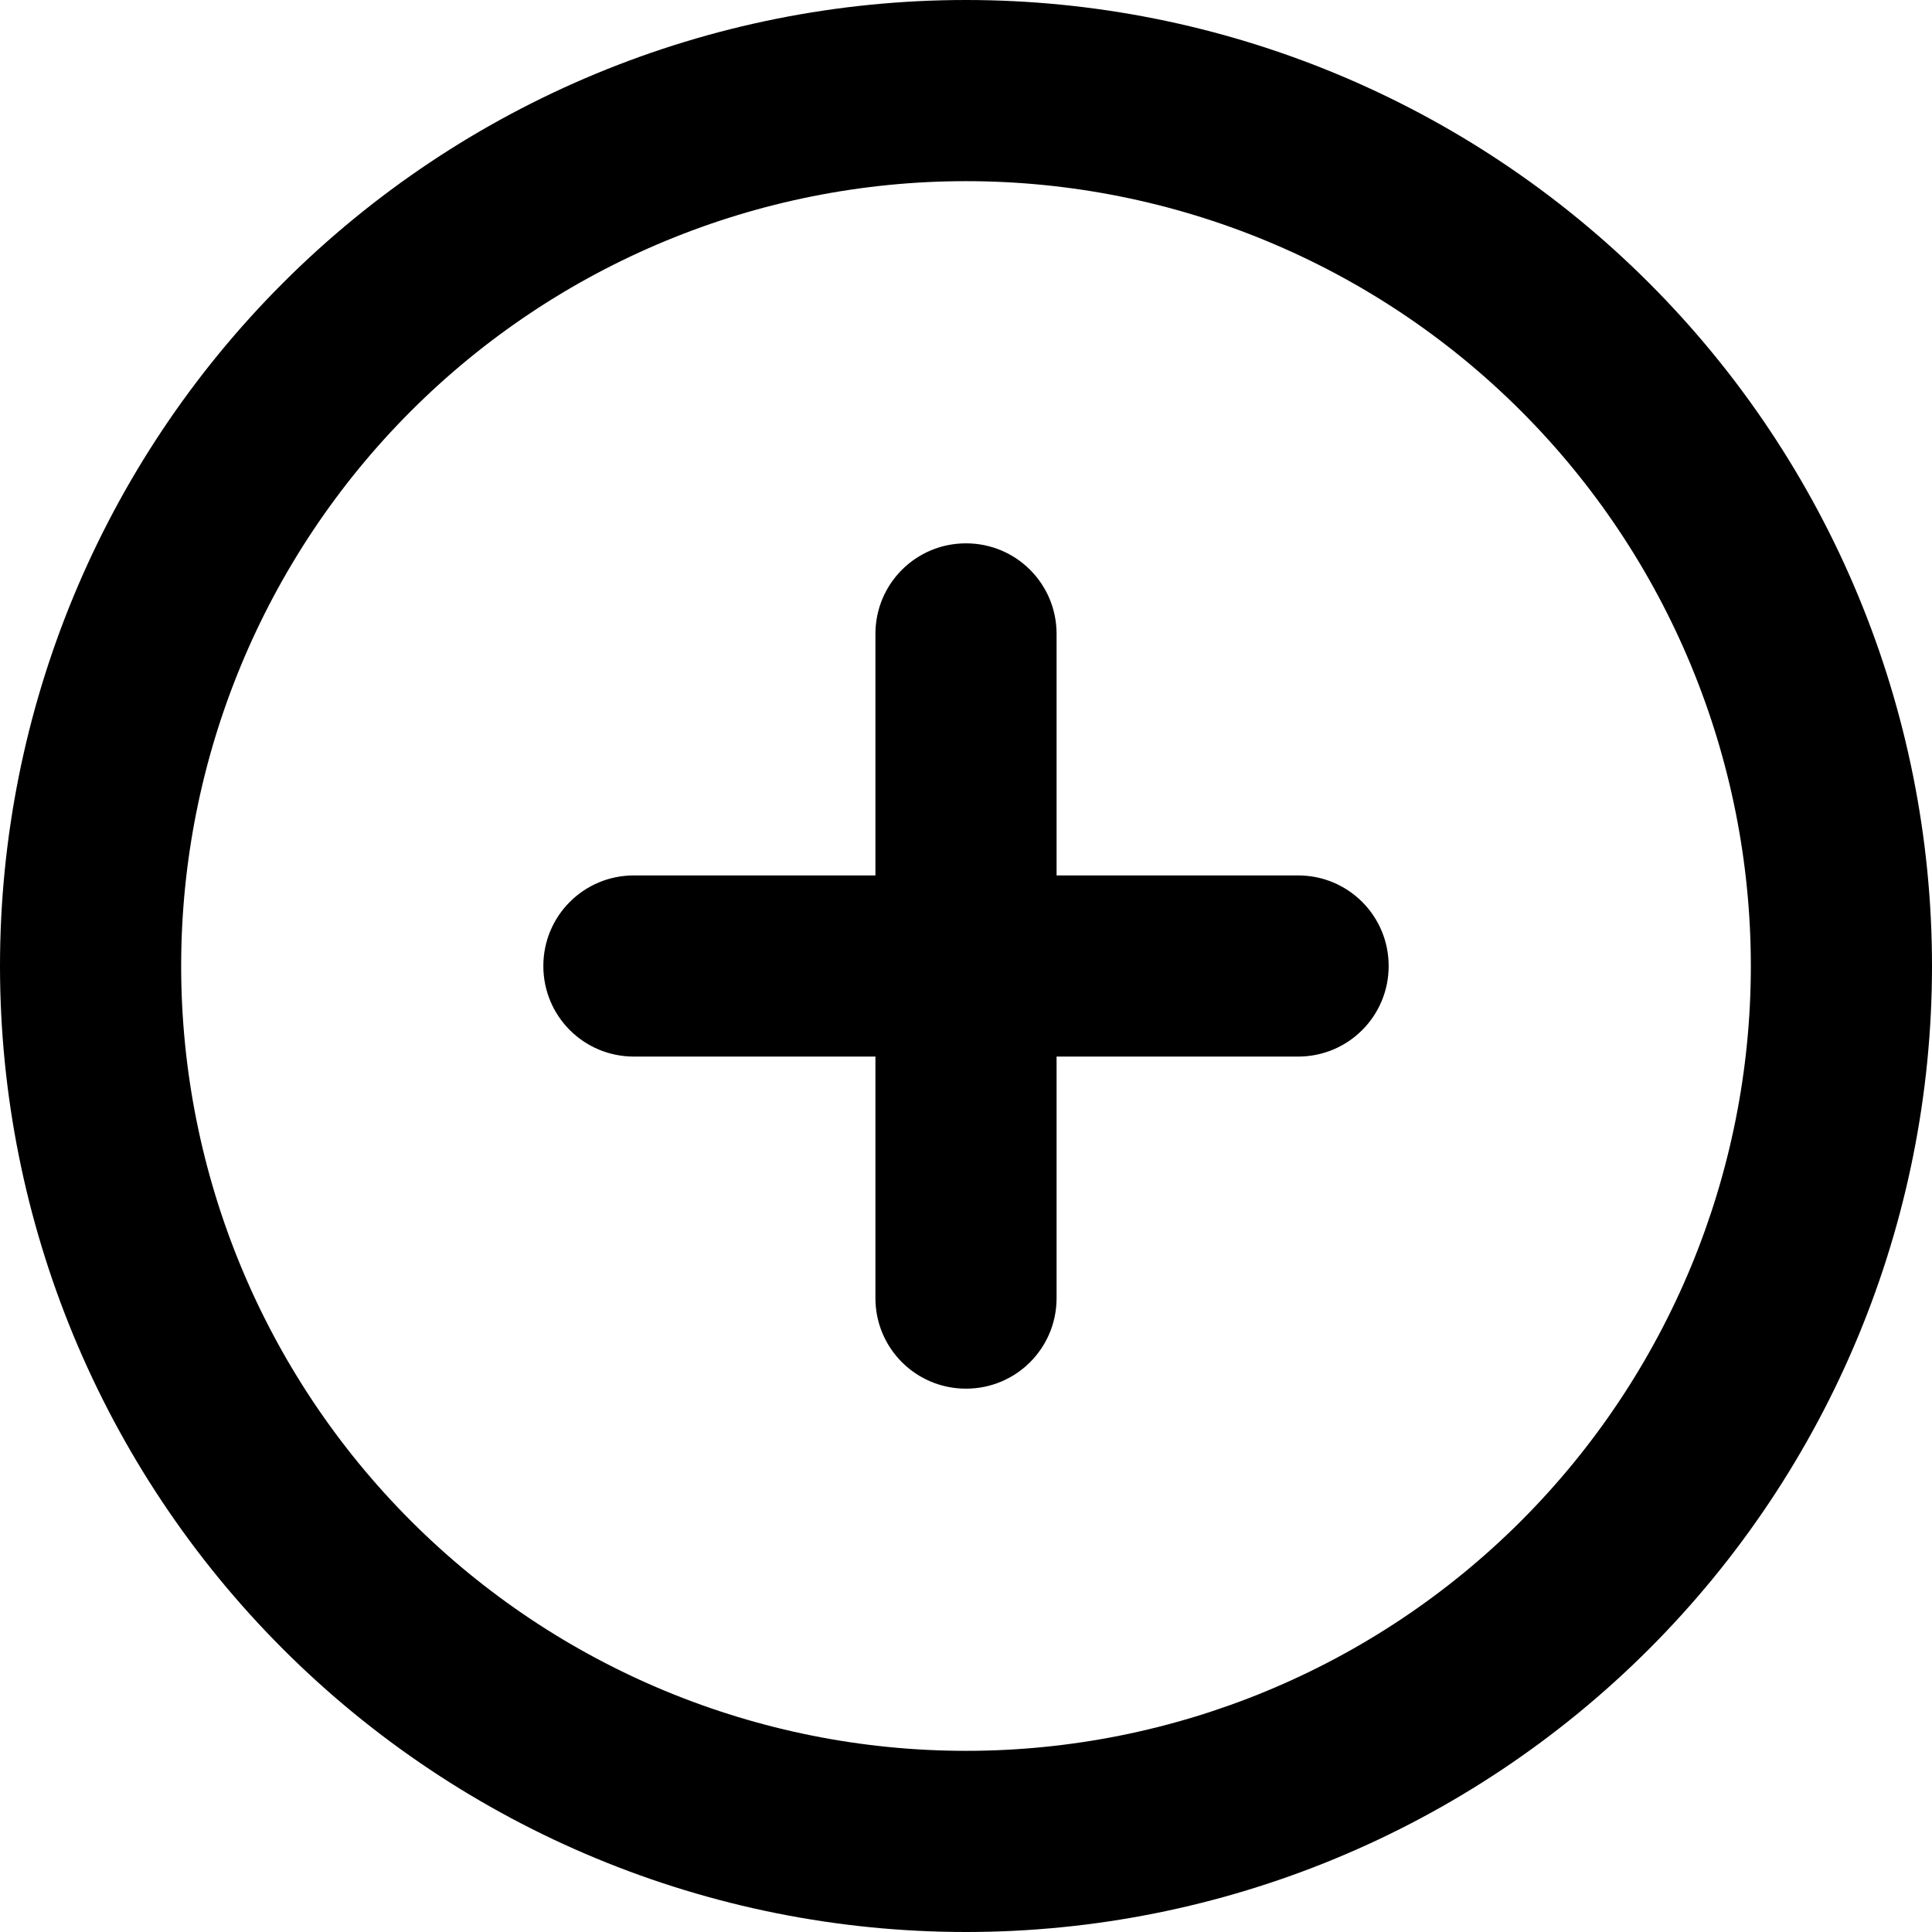
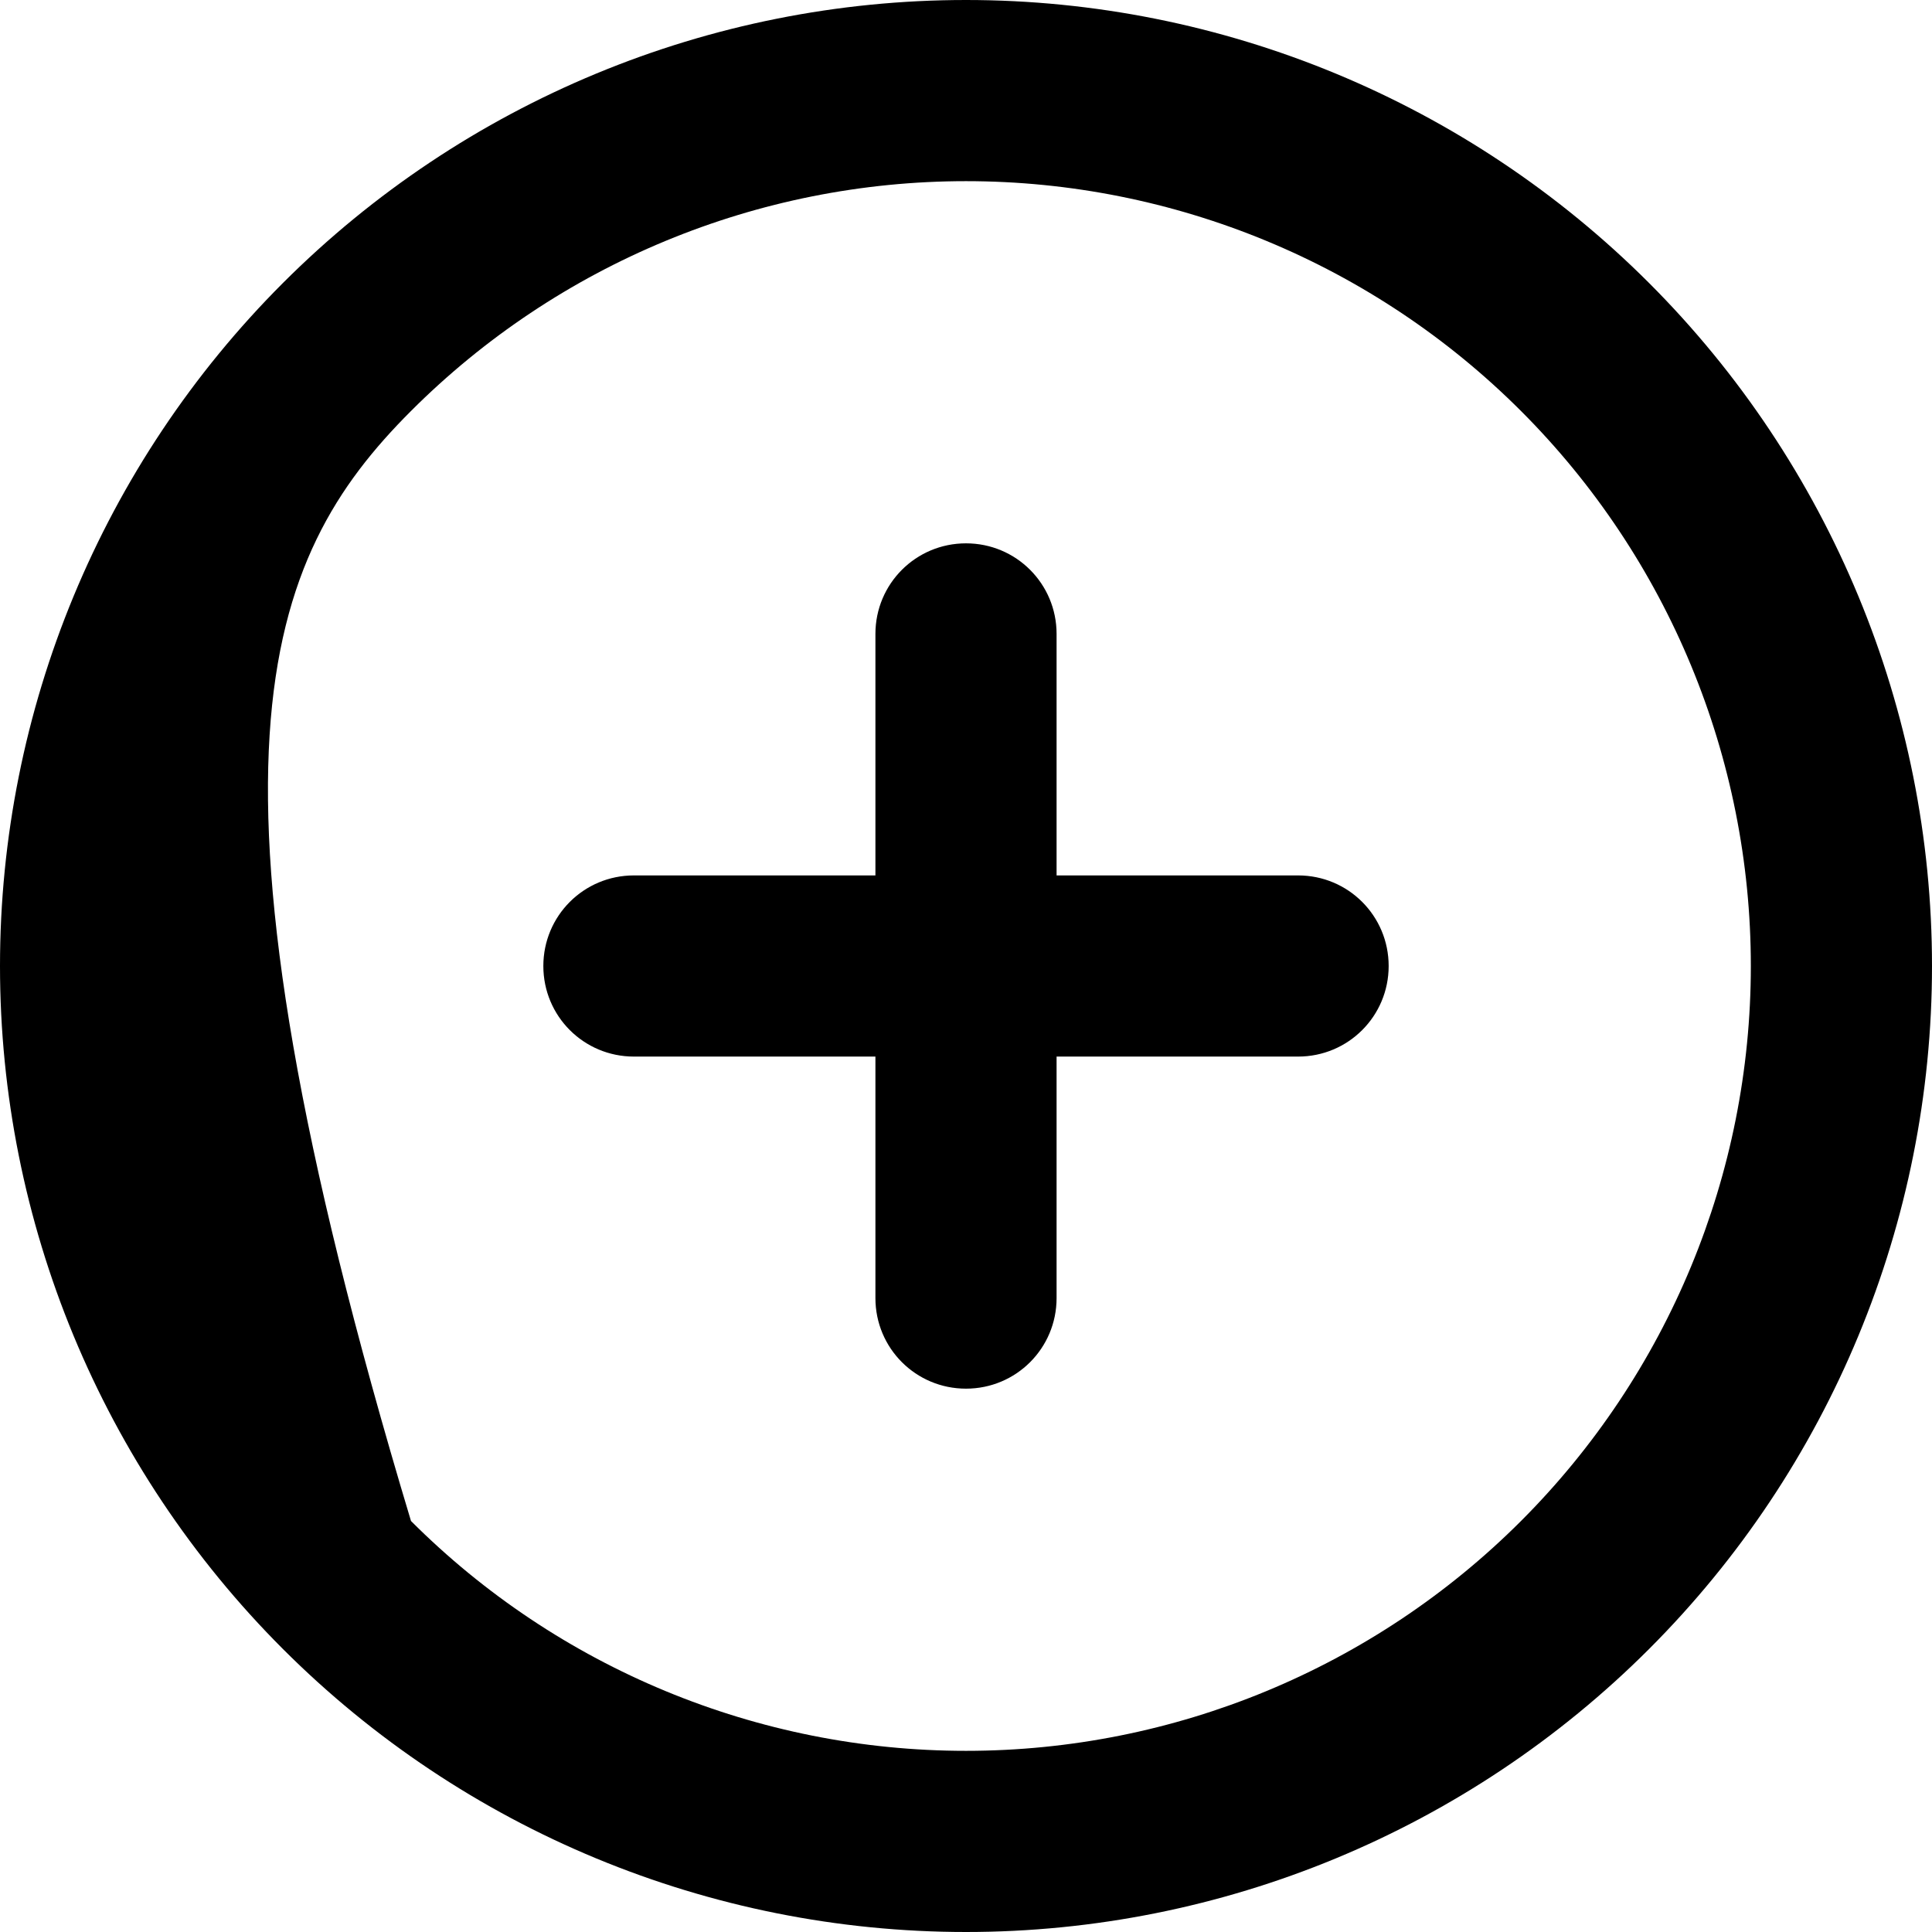
<svg xmlns="http://www.w3.org/2000/svg" width="26" height="26" viewBox="0 0 26 26" fill="none">
-   <path d="M13 2.438C15.801 2.438 18.488 3.55 20.469 5.531C22.45 7.512 23.562 10.199 23.562 13C23.562 15.801 22.45 18.488 20.469 20.469C18.488 22.45 15.801 23.562 13 23.562C10.199 23.562 7.512 22.45 5.531 20.469C3.55 18.488 2.438 15.801 2.438 13C2.438 10.199 3.55 7.512 5.531 5.531C7.512 3.55 10.199 2.438 13 2.438ZM13 26C16.448 26 19.754 24.63 22.192 22.192C24.63 19.754 26 16.448 26 13C26 9.552 24.63 6.246 22.192 3.808C19.754 1.37 16.448 0 13 0C9.552 0 6.246 1.37 3.808 3.808C1.37 6.246 0 9.552 0 13C0 16.448 1.37 19.754 3.808 22.192C6.246 24.63 9.552 26 13 26ZM11.781 17.469C11.781 18.144 12.325 18.688 13 18.688C13.675 18.688 14.219 18.144 14.219 17.469V14.219H17.469C18.144 14.219 18.688 13.675 18.688 13C18.688 12.325 18.144 11.781 17.469 11.781H14.219V8.531C14.219 7.856 13.675 7.312 13 7.312C12.325 7.312 11.781 7.856 11.781 8.531V11.781H8.531C7.856 11.781 7.312 12.325 7.312 13C7.312 13.675 7.856 14.219 8.531 14.219H11.781V17.469Z" fill="black" />
+   <path d="M13 2.438C15.801 2.438 18.488 3.55 20.469 5.531C22.45 7.512 23.562 10.199 23.562 13C23.562 15.801 22.45 18.488 20.469 20.469C18.488 22.45 15.801 23.562 13 23.562C10.199 23.562 7.512 22.45 5.531 20.469C2.438 10.199 3.55 7.512 5.531 5.531C7.512 3.55 10.199 2.438 13 2.438ZM13 26C16.448 26 19.754 24.63 22.192 22.192C24.63 19.754 26 16.448 26 13C26 9.552 24.63 6.246 22.192 3.808C19.754 1.37 16.448 0 13 0C9.552 0 6.246 1.37 3.808 3.808C1.37 6.246 0 9.552 0 13C0 16.448 1.37 19.754 3.808 22.192C6.246 24.63 9.552 26 13 26ZM11.781 17.469C11.781 18.144 12.325 18.688 13 18.688C13.675 18.688 14.219 18.144 14.219 17.469V14.219H17.469C18.144 14.219 18.688 13.675 18.688 13C18.688 12.325 18.144 11.781 17.469 11.781H14.219V8.531C14.219 7.856 13.675 7.312 13 7.312C12.325 7.312 11.781 7.856 11.781 8.531V11.781H8.531C7.856 11.781 7.312 12.325 7.312 13C7.312 13.675 7.856 14.219 8.531 14.219H11.781V17.469Z" fill="black" />
</svg>